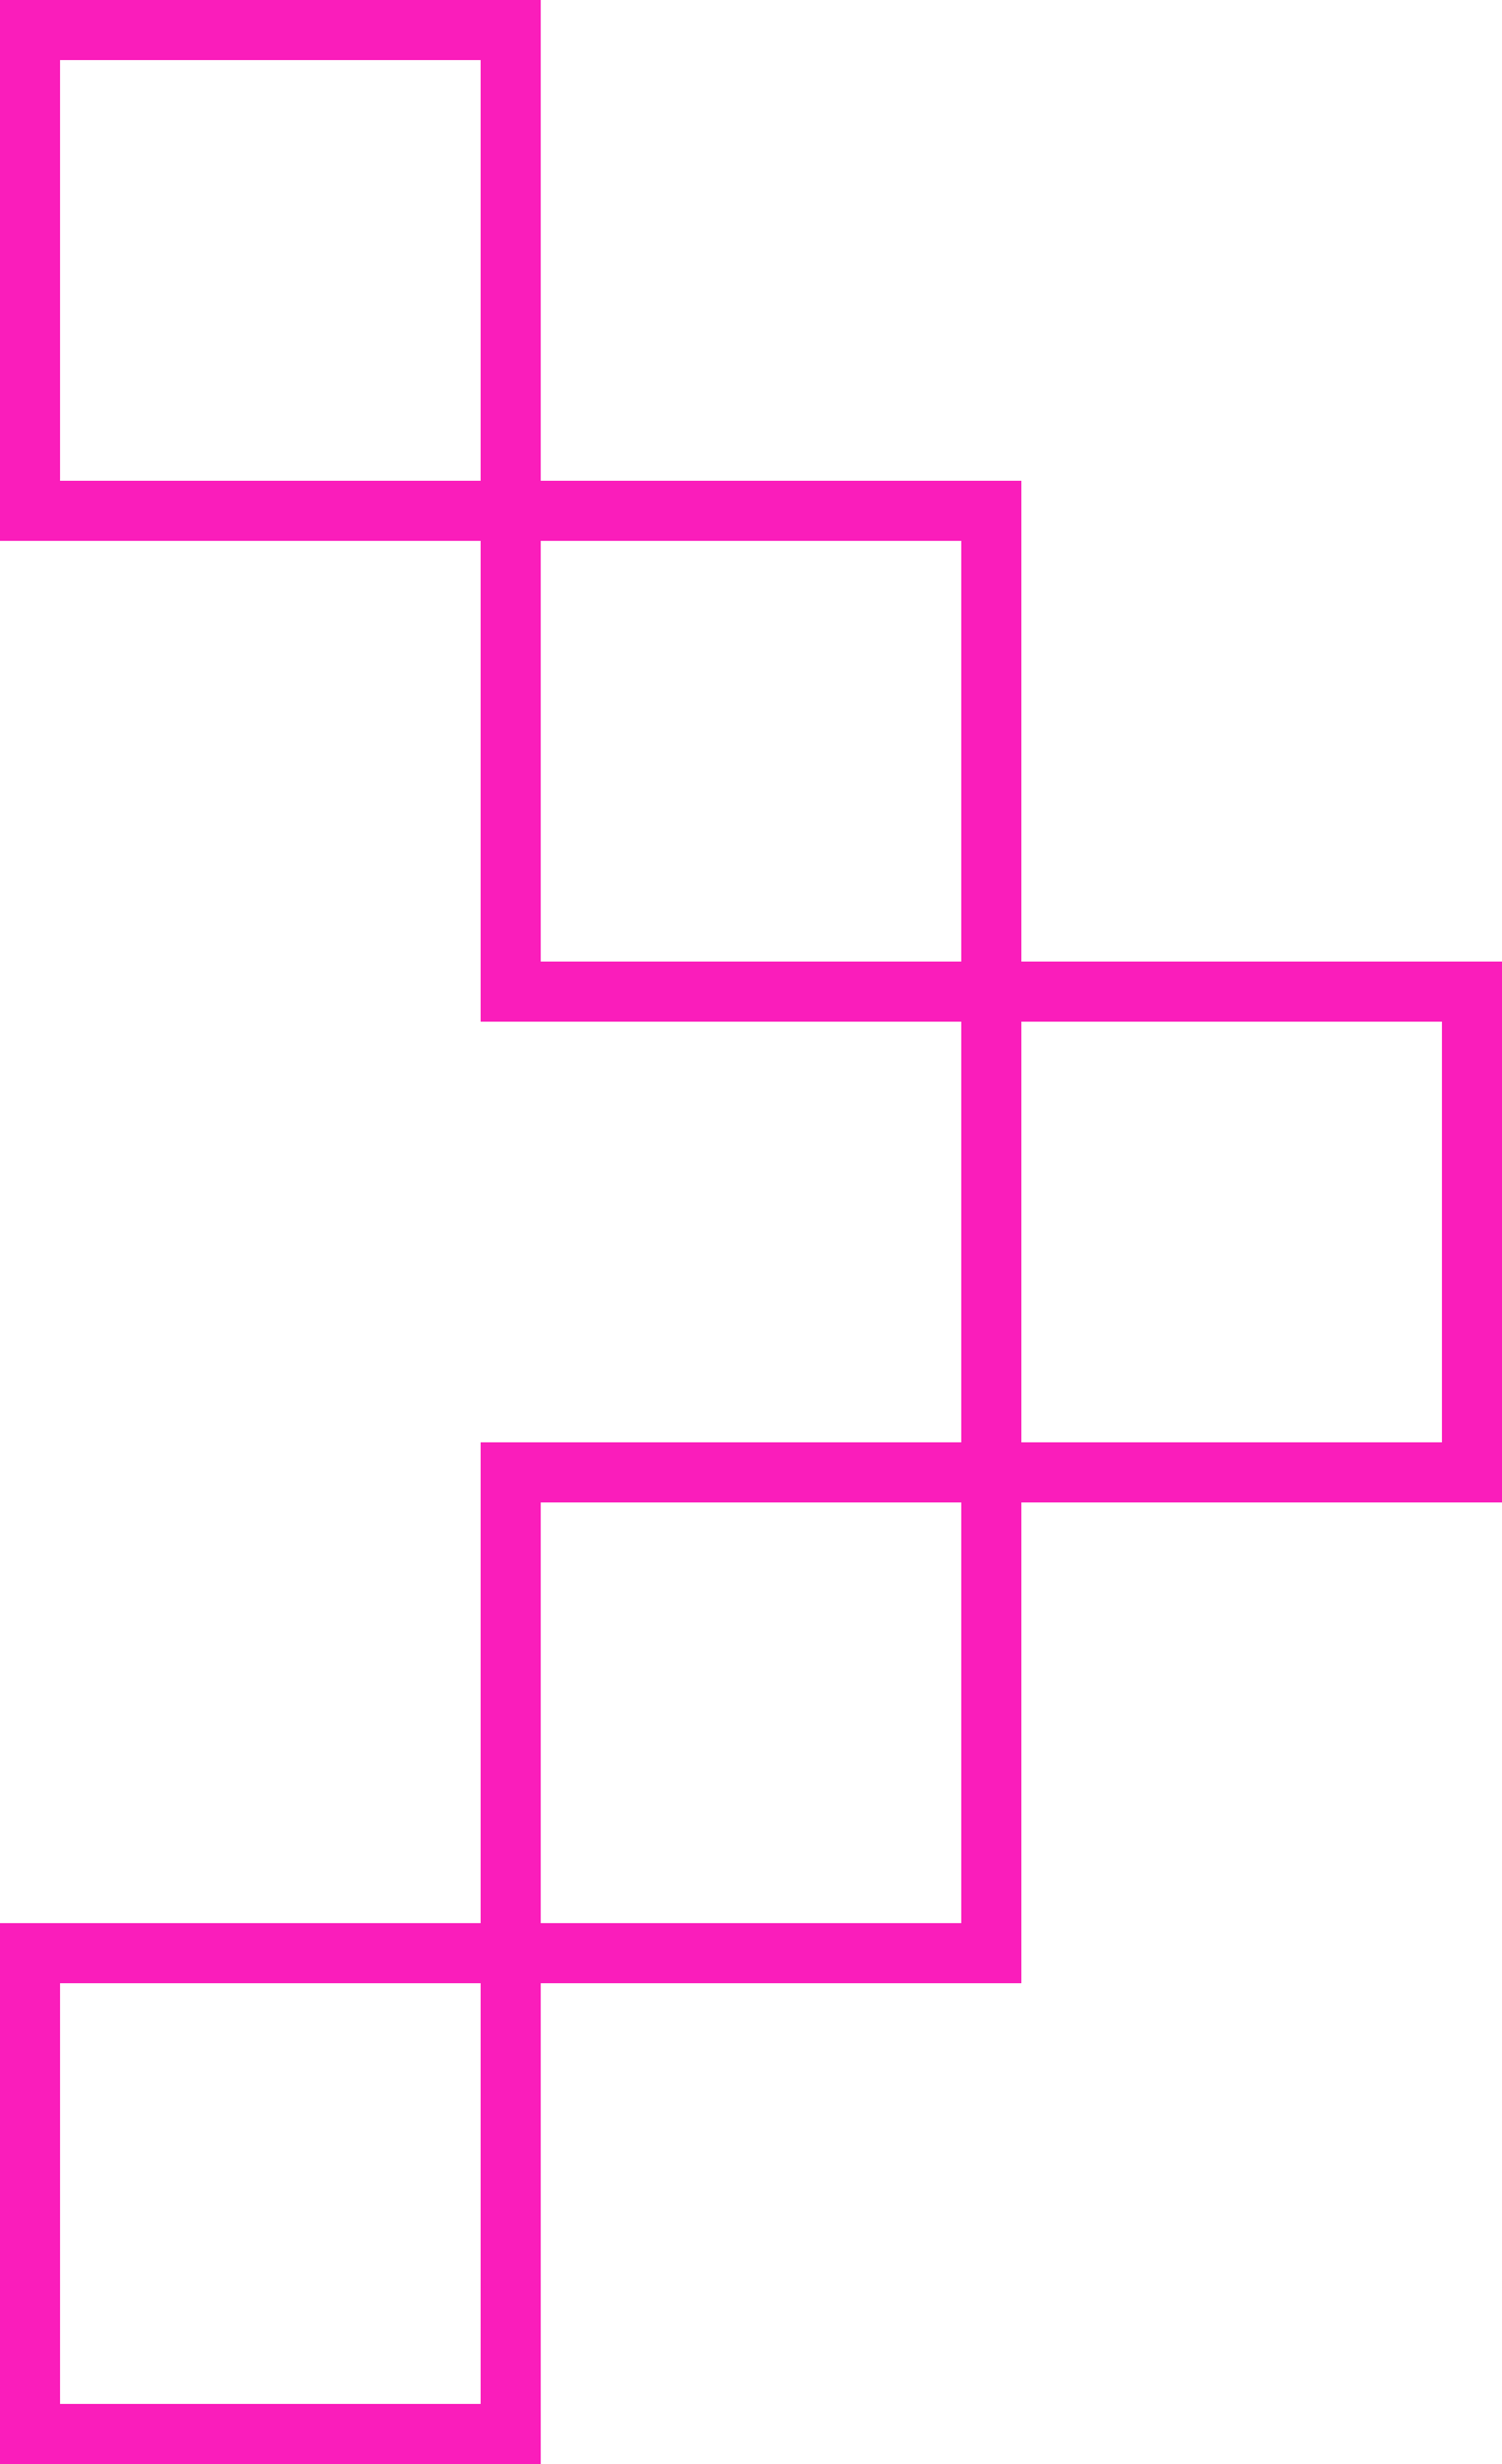
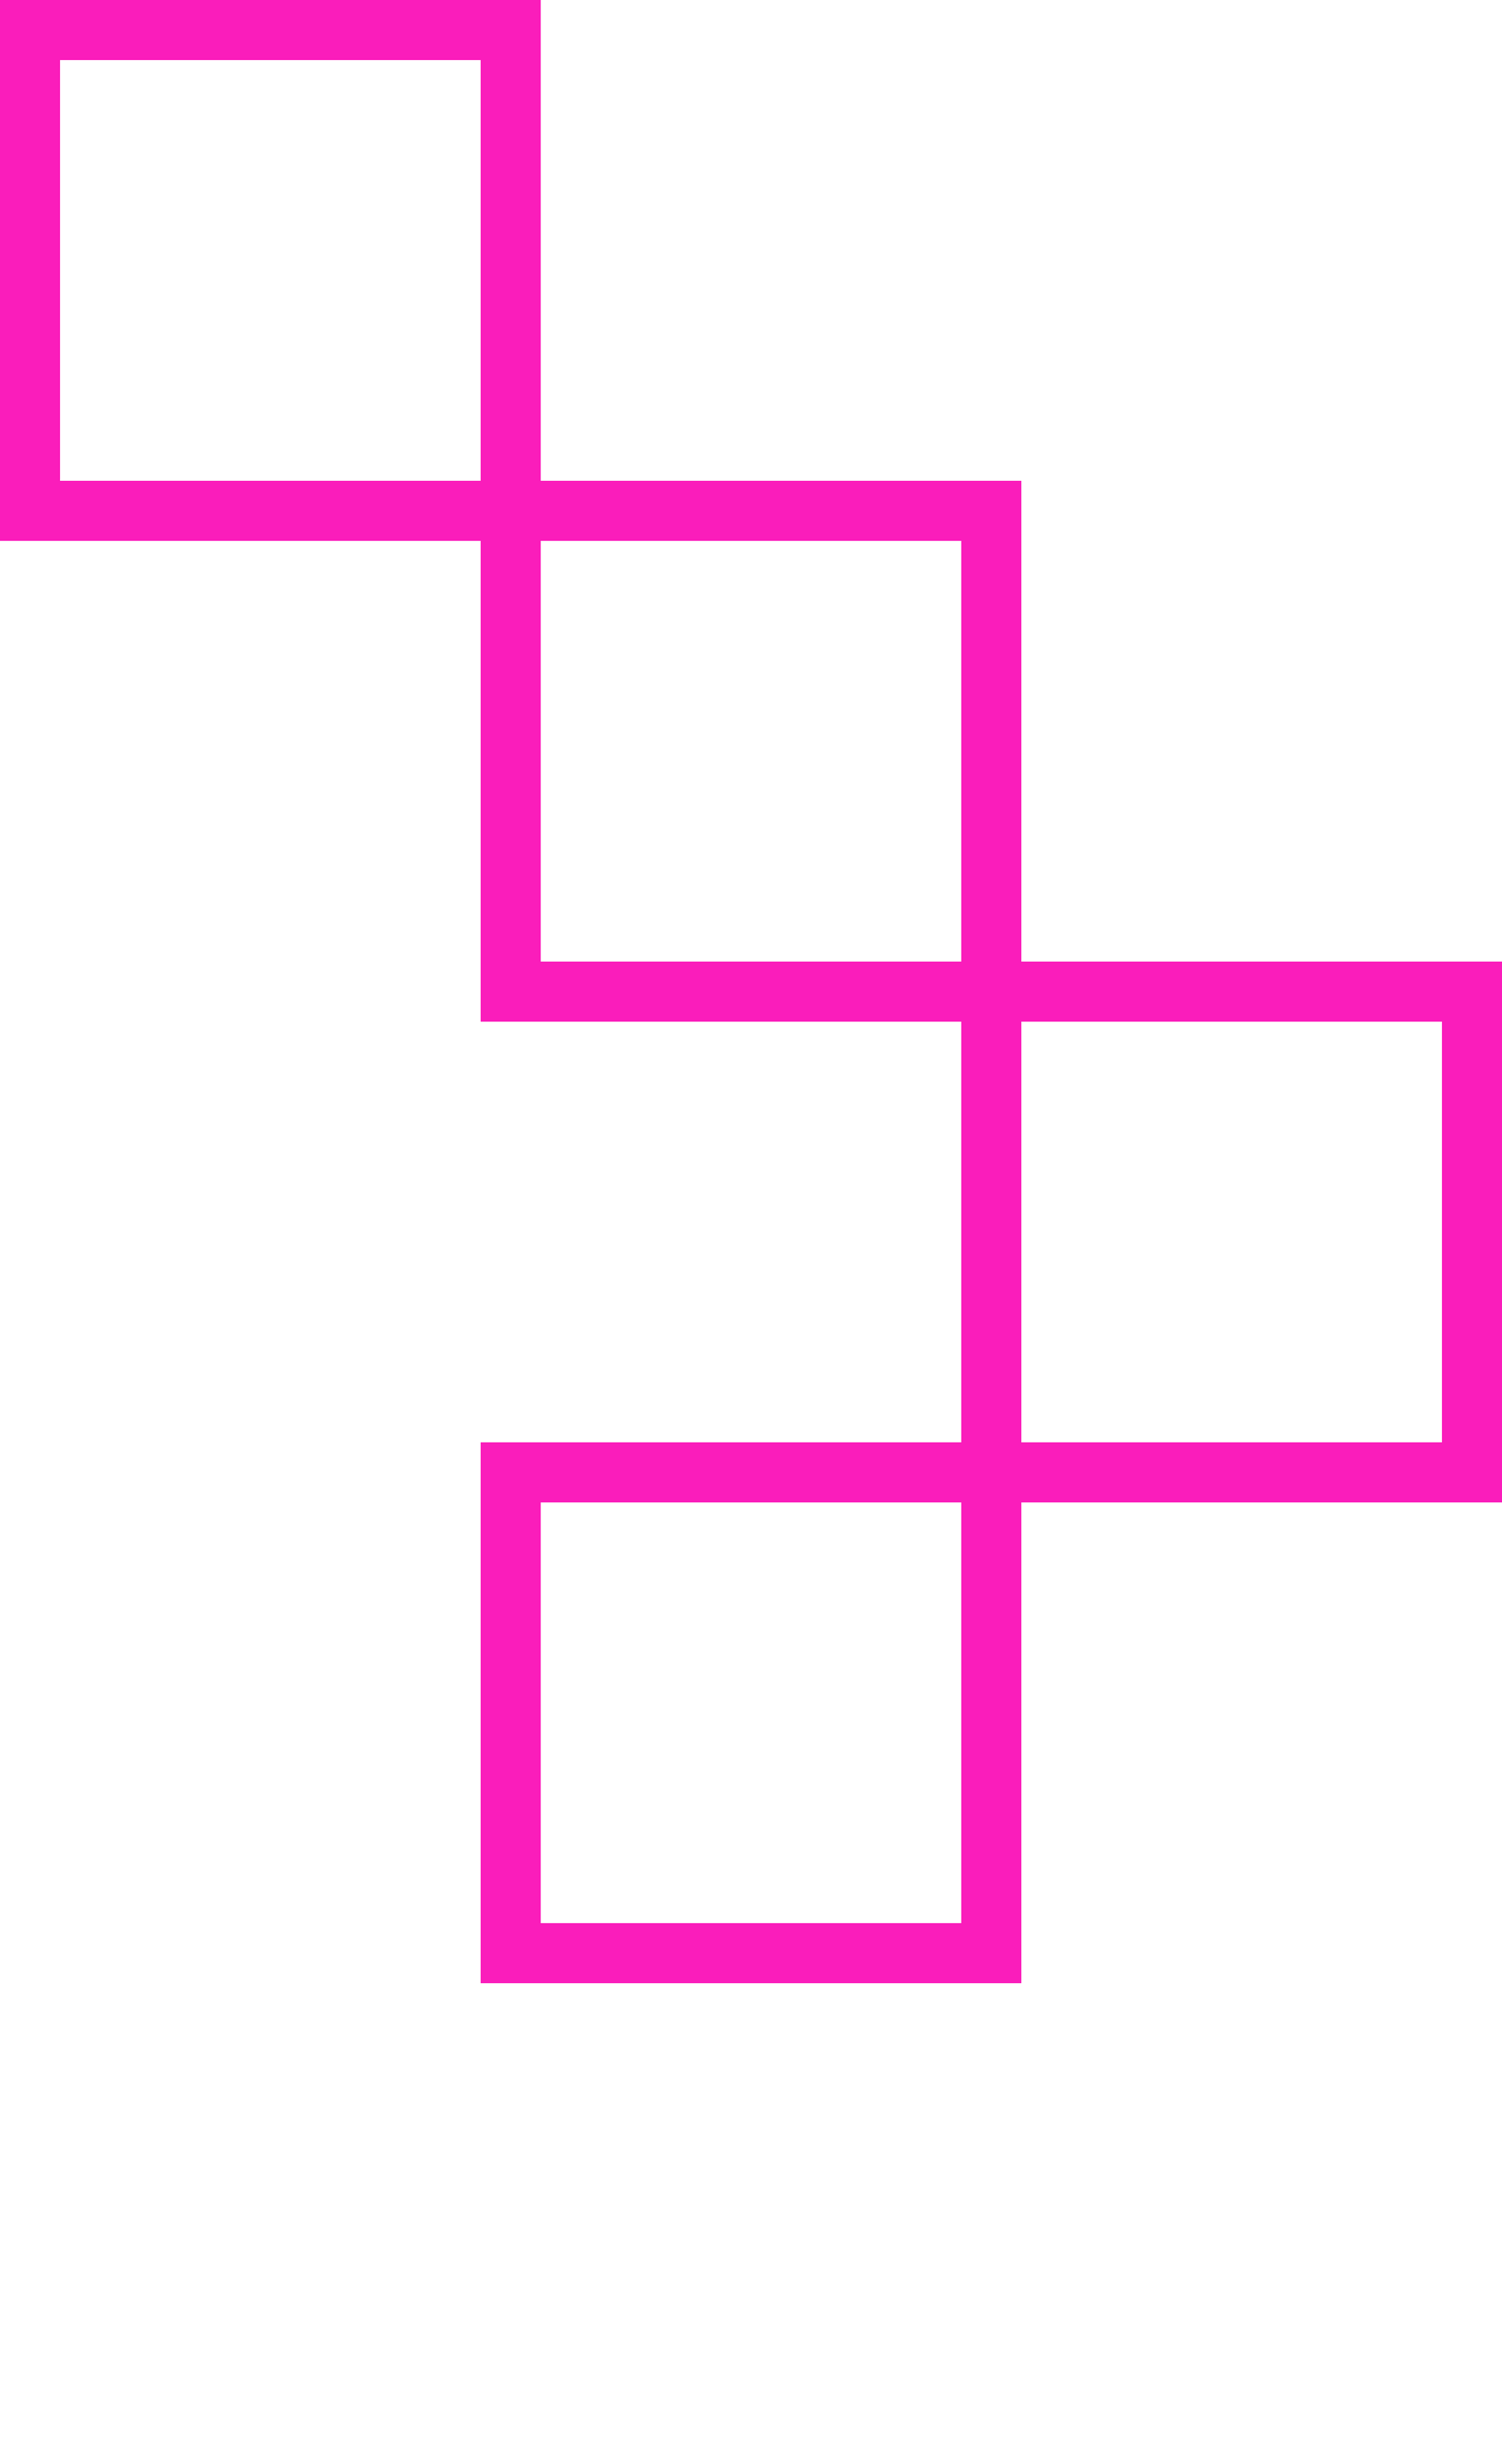
<svg xmlns="http://www.w3.org/2000/svg" width="25" height="41" viewBox="0 0 25 41">
  <g id="pink_small_arrow1" transform="translate(-469.666 -2629.063)">
    <rect id="Rectangle_1253" data-name="Rectangle 1253" width="8" height="8" transform="translate(470.166 2629.563)" fill="none" stroke="#fa1dbb" stroke-width="1" />
    <rect id="Rectangle_1643" data-name="Rectangle 1643" width="8" height="8" transform="translate(478.166 2637.563)" fill="none" stroke="#fa1dbb" stroke-width="1" />
    <rect id="Rectangle_1644" data-name="Rectangle 1644" width="8" height="8" transform="translate(486.166 2645.563)" fill="none" stroke="#fa1dbb" stroke-width="1" />
    <rect id="Rectangle_1645" data-name="Rectangle 1645" width="8" height="8" transform="translate(478.166 2653.563)" fill="none" stroke="#fa1dbb" stroke-width="1" />
-     <rect id="Rectangle_1646" data-name="Rectangle 1646" width="8" height="8" transform="translate(470.166 2661.563)" fill="none" stroke="#fa1dbb" stroke-width="1" />
  </g>
</svg>